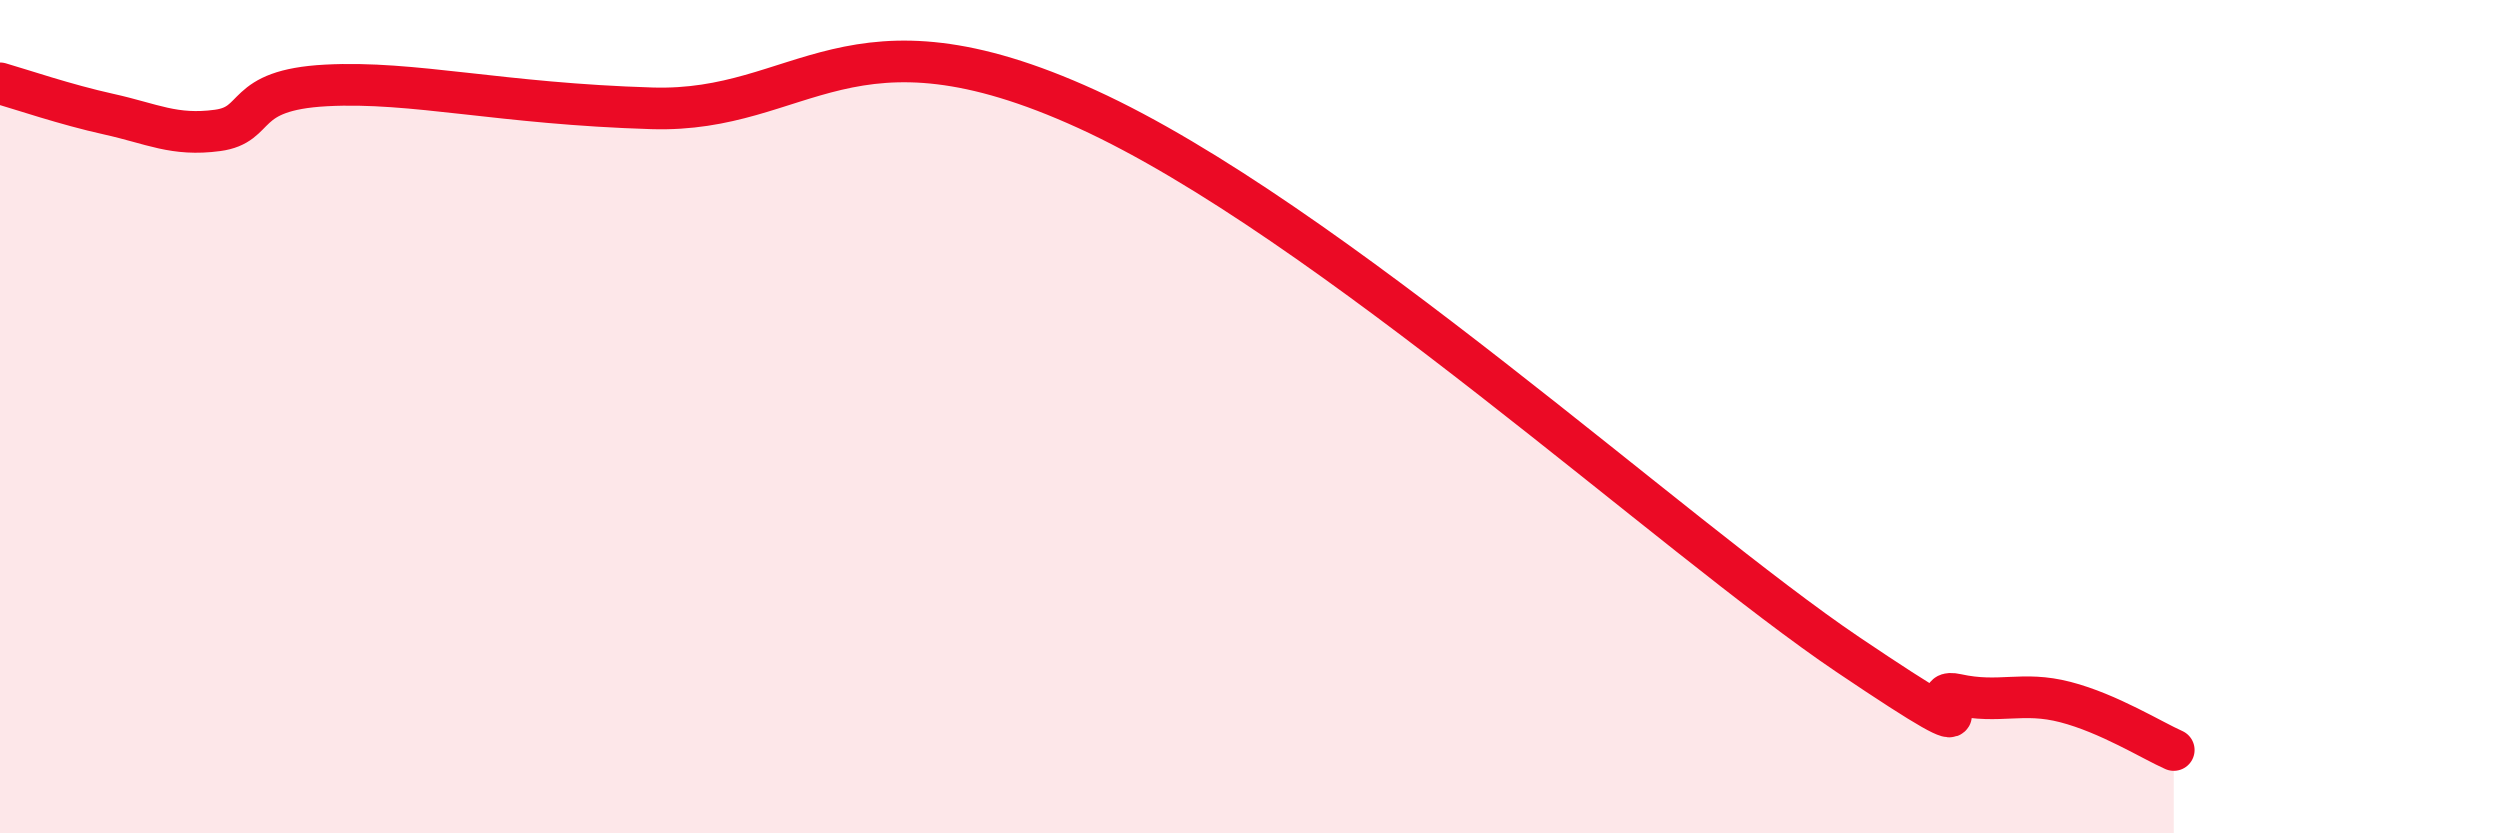
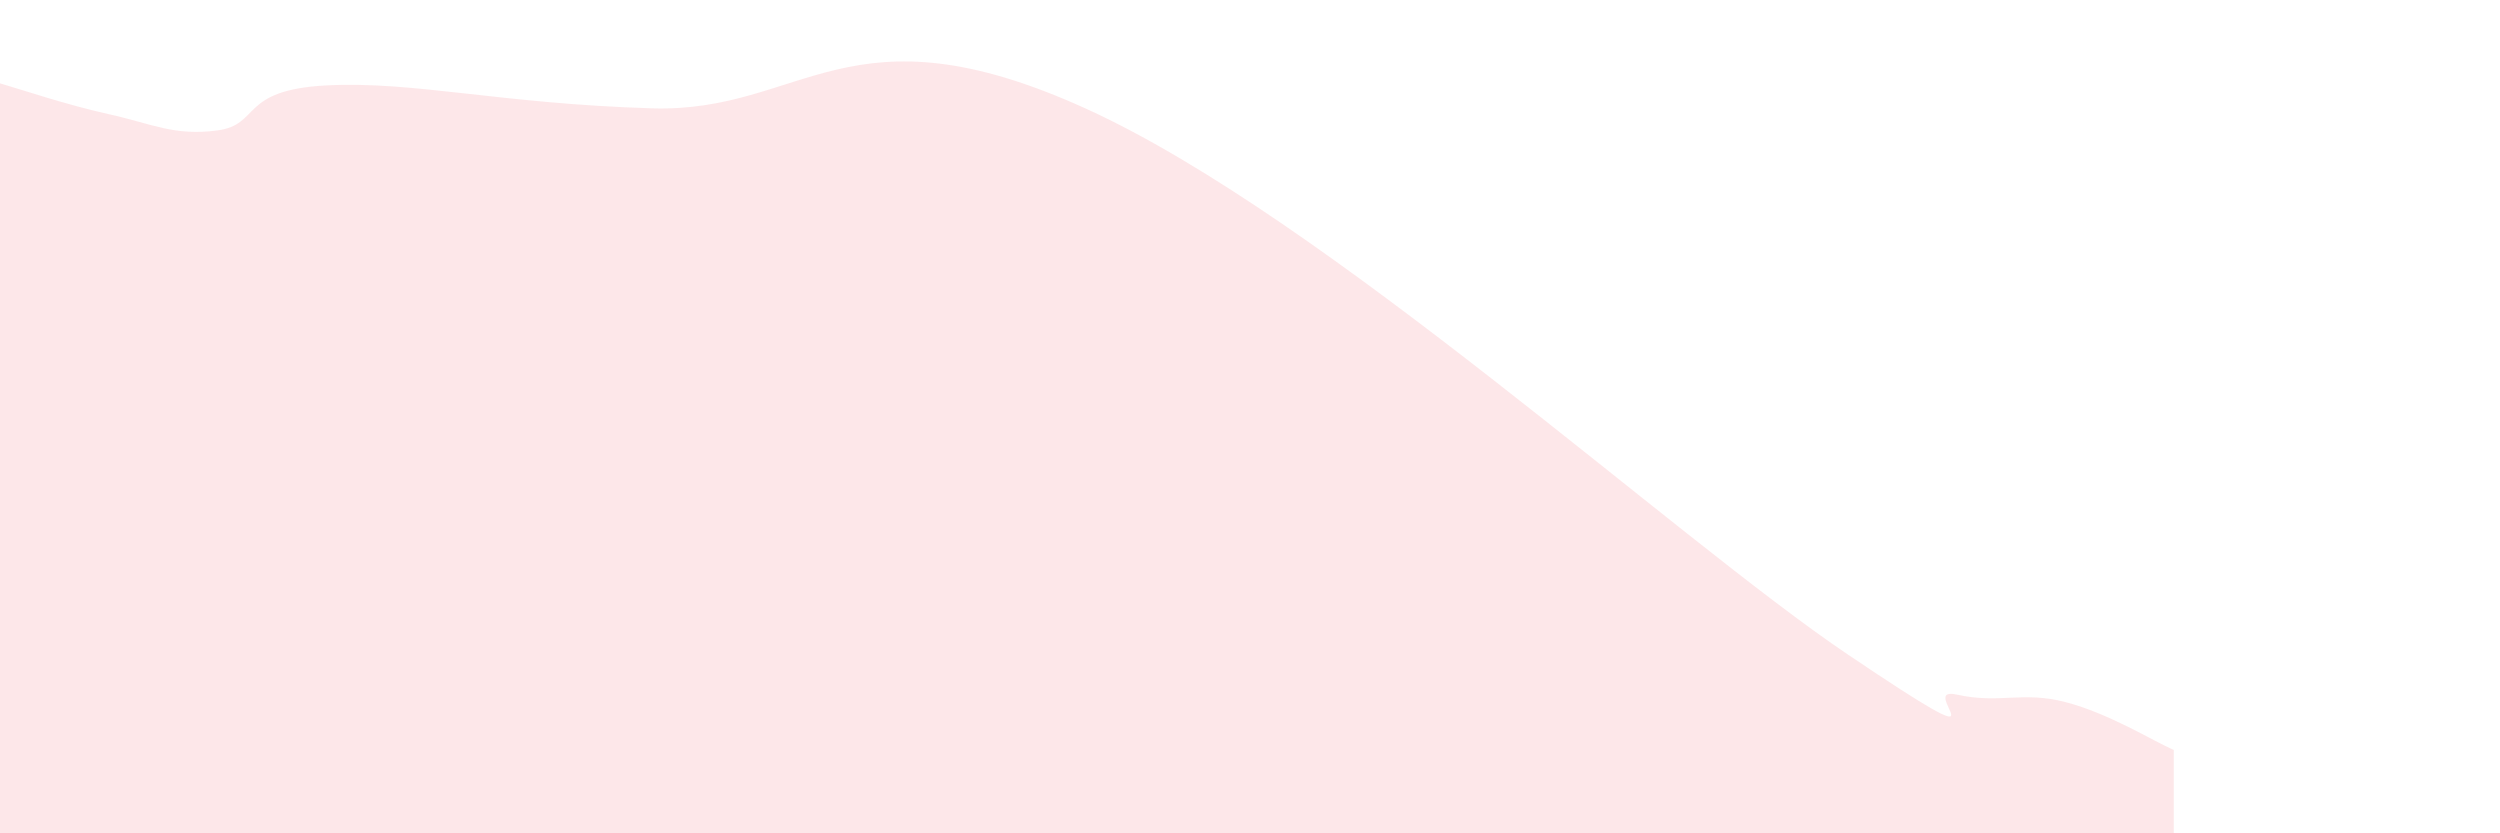
<svg xmlns="http://www.w3.org/2000/svg" width="60" height="20" viewBox="0 0 60 20">
  <path d="M 0,2 C 0.52,2.15 1.57,2.51 2.61,2.74 C 3.65,2.97 4.18,3.27 5.22,3.13 C 6.26,2.99 5.74,2.16 7.83,2.05 C 9.92,1.94 12,2.49 15.65,2.6 C 19.3,2.71 20.35,0 26.09,2.62 C 31.83,5.24 40.18,12.9 44.35,15.71 C 48.52,18.52 45.92,16.44 46.96,16.67 C 48,16.9 48.53,16.58 49.57,16.85 C 50.61,17.12 51.65,17.77 52.17,18L52.17 20L0 20Z" fill="#EB0A25" opacity="0.1" stroke-linecap="round" stroke-linejoin="round" />
-   <path d="M 0,2 C 0.52,2.15 1.57,2.51 2.61,2.74 C 3.65,2.97 4.18,3.27 5.22,3.13 C 6.26,2.99 5.74,2.16 7.83,2.05 C 9.92,1.94 12,2.49 15.65,2.6 C 19.3,2.71 20.35,0 26.09,2.62 C 31.83,5.24 40.18,12.9 44.35,15.71 C 48.52,18.52 45.92,16.44 46.96,16.67 C 48,16.9 48.53,16.58 49.57,16.85 C 50.61,17.12 51.65,17.77 52.17,18" stroke="#EB0A25" stroke-width="1" fill="none" stroke-linecap="round" stroke-linejoin="round" />
</svg>